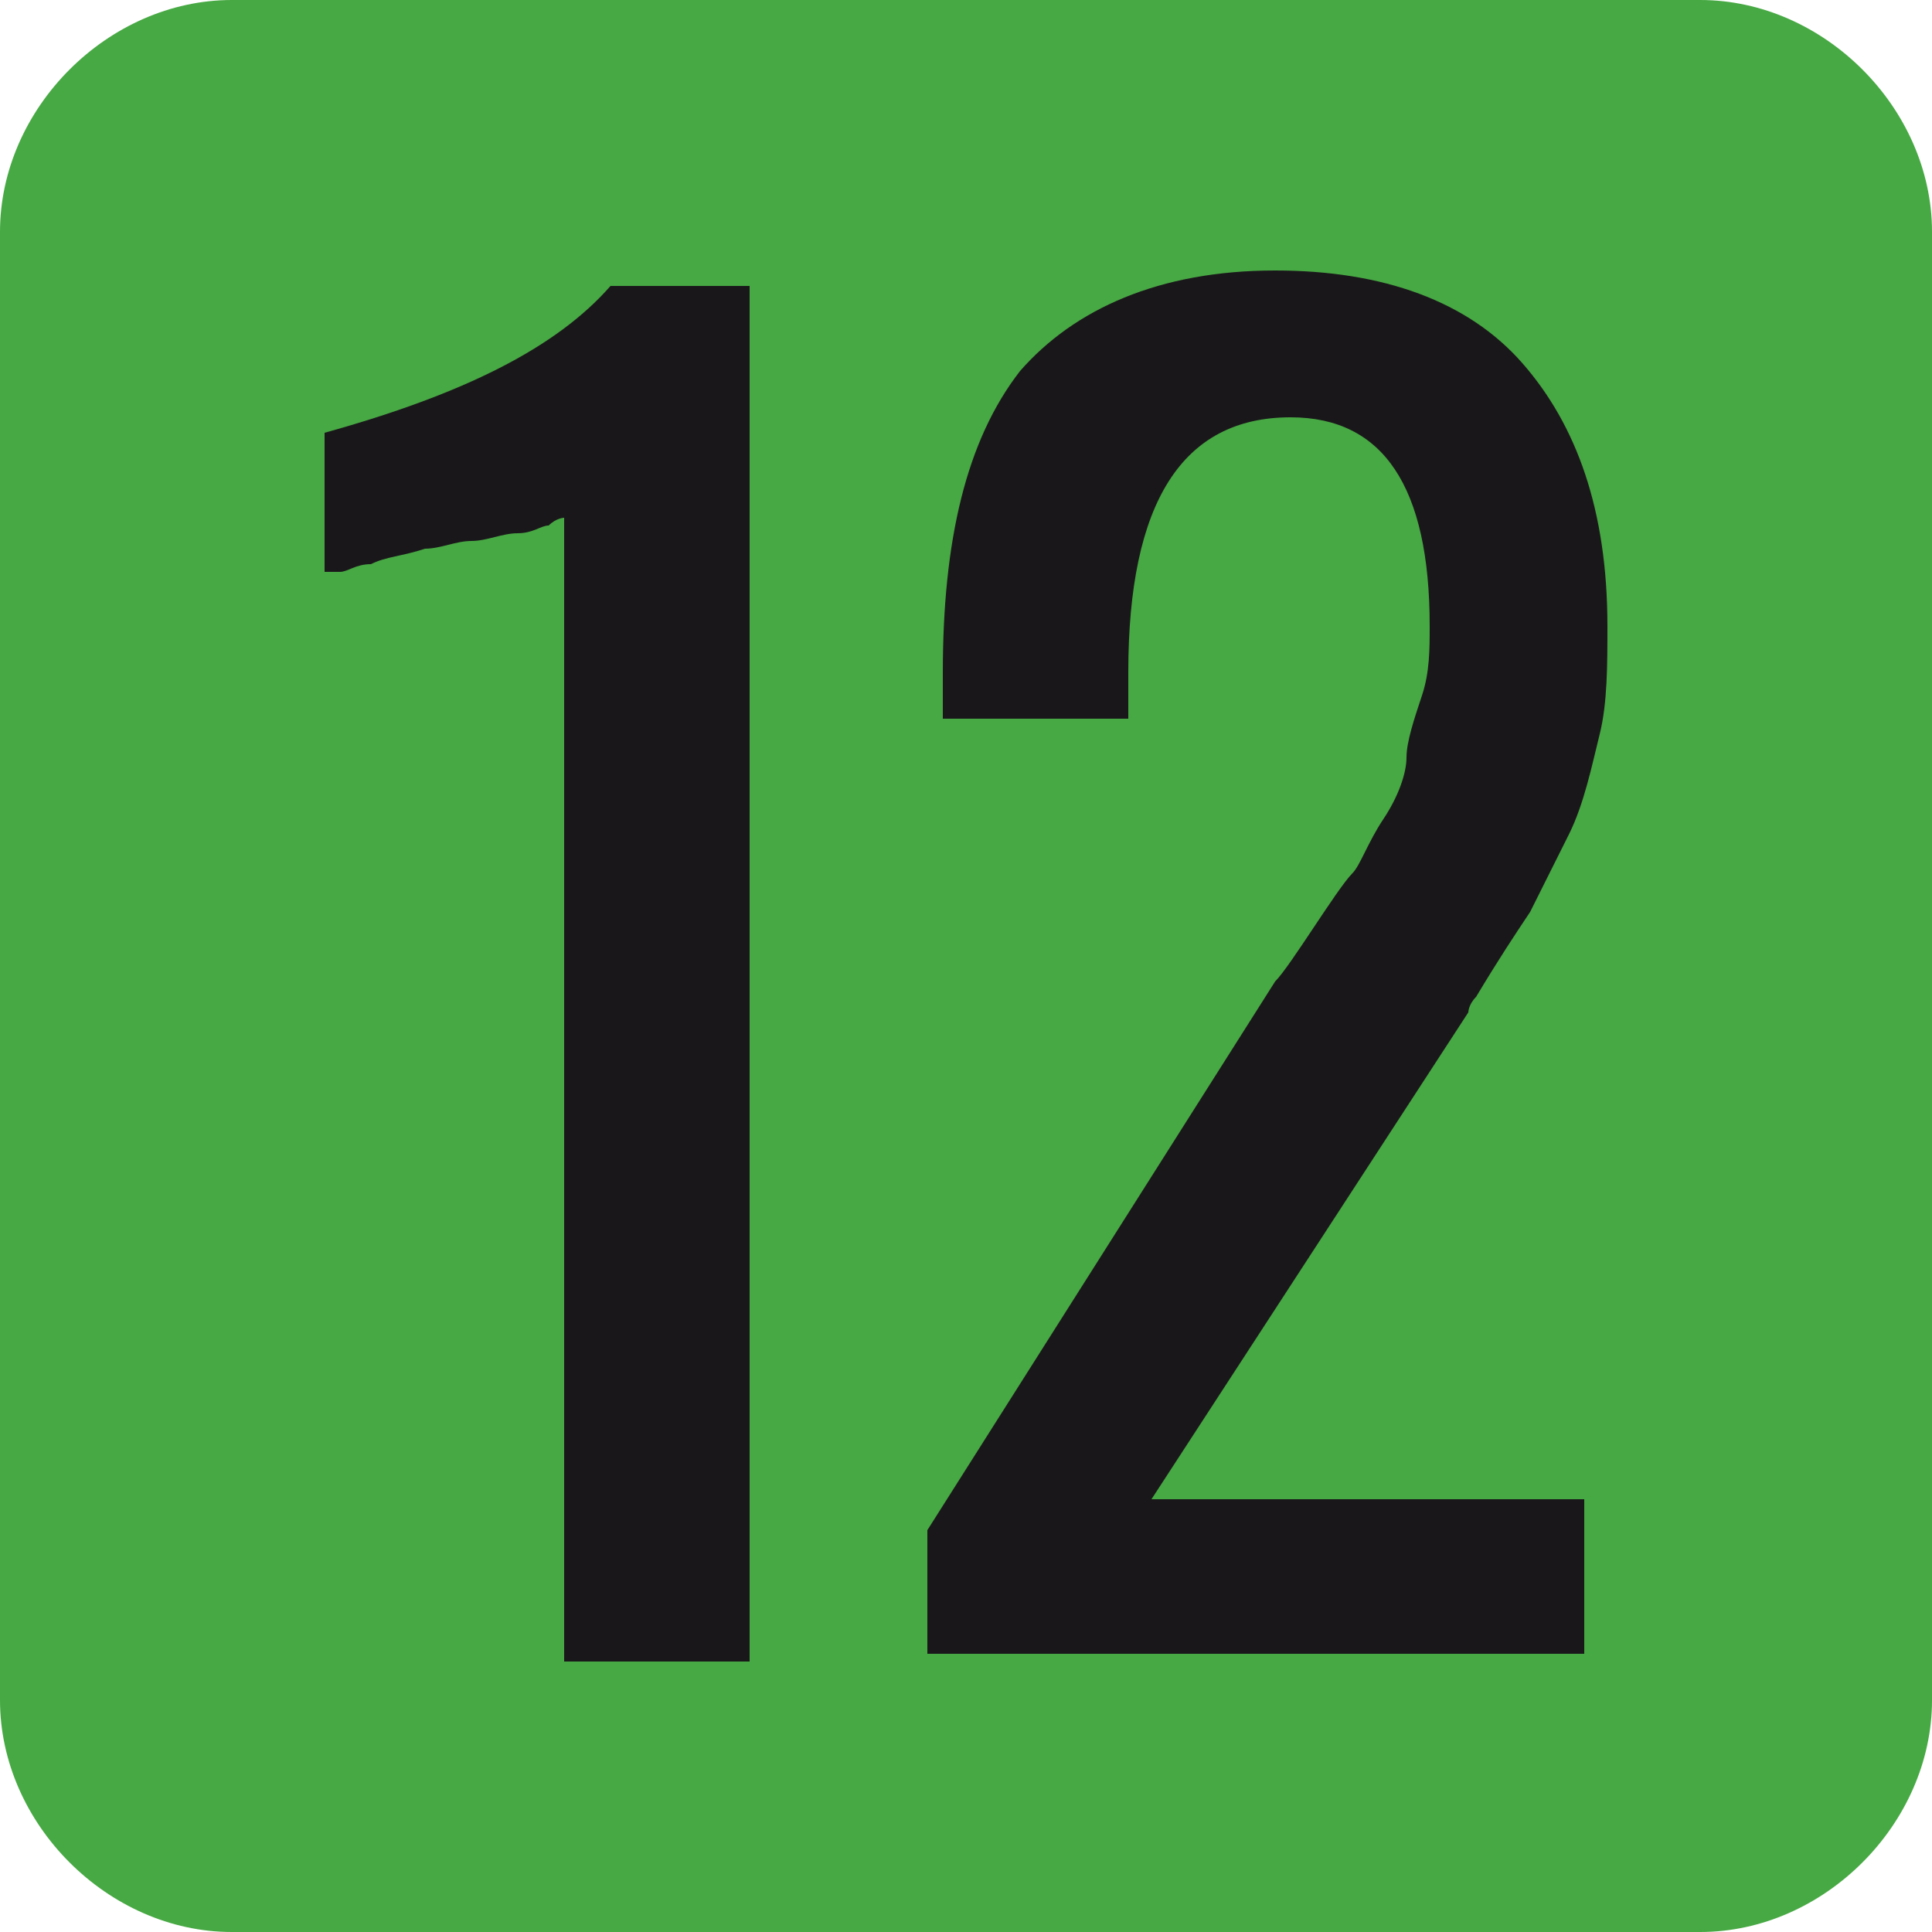
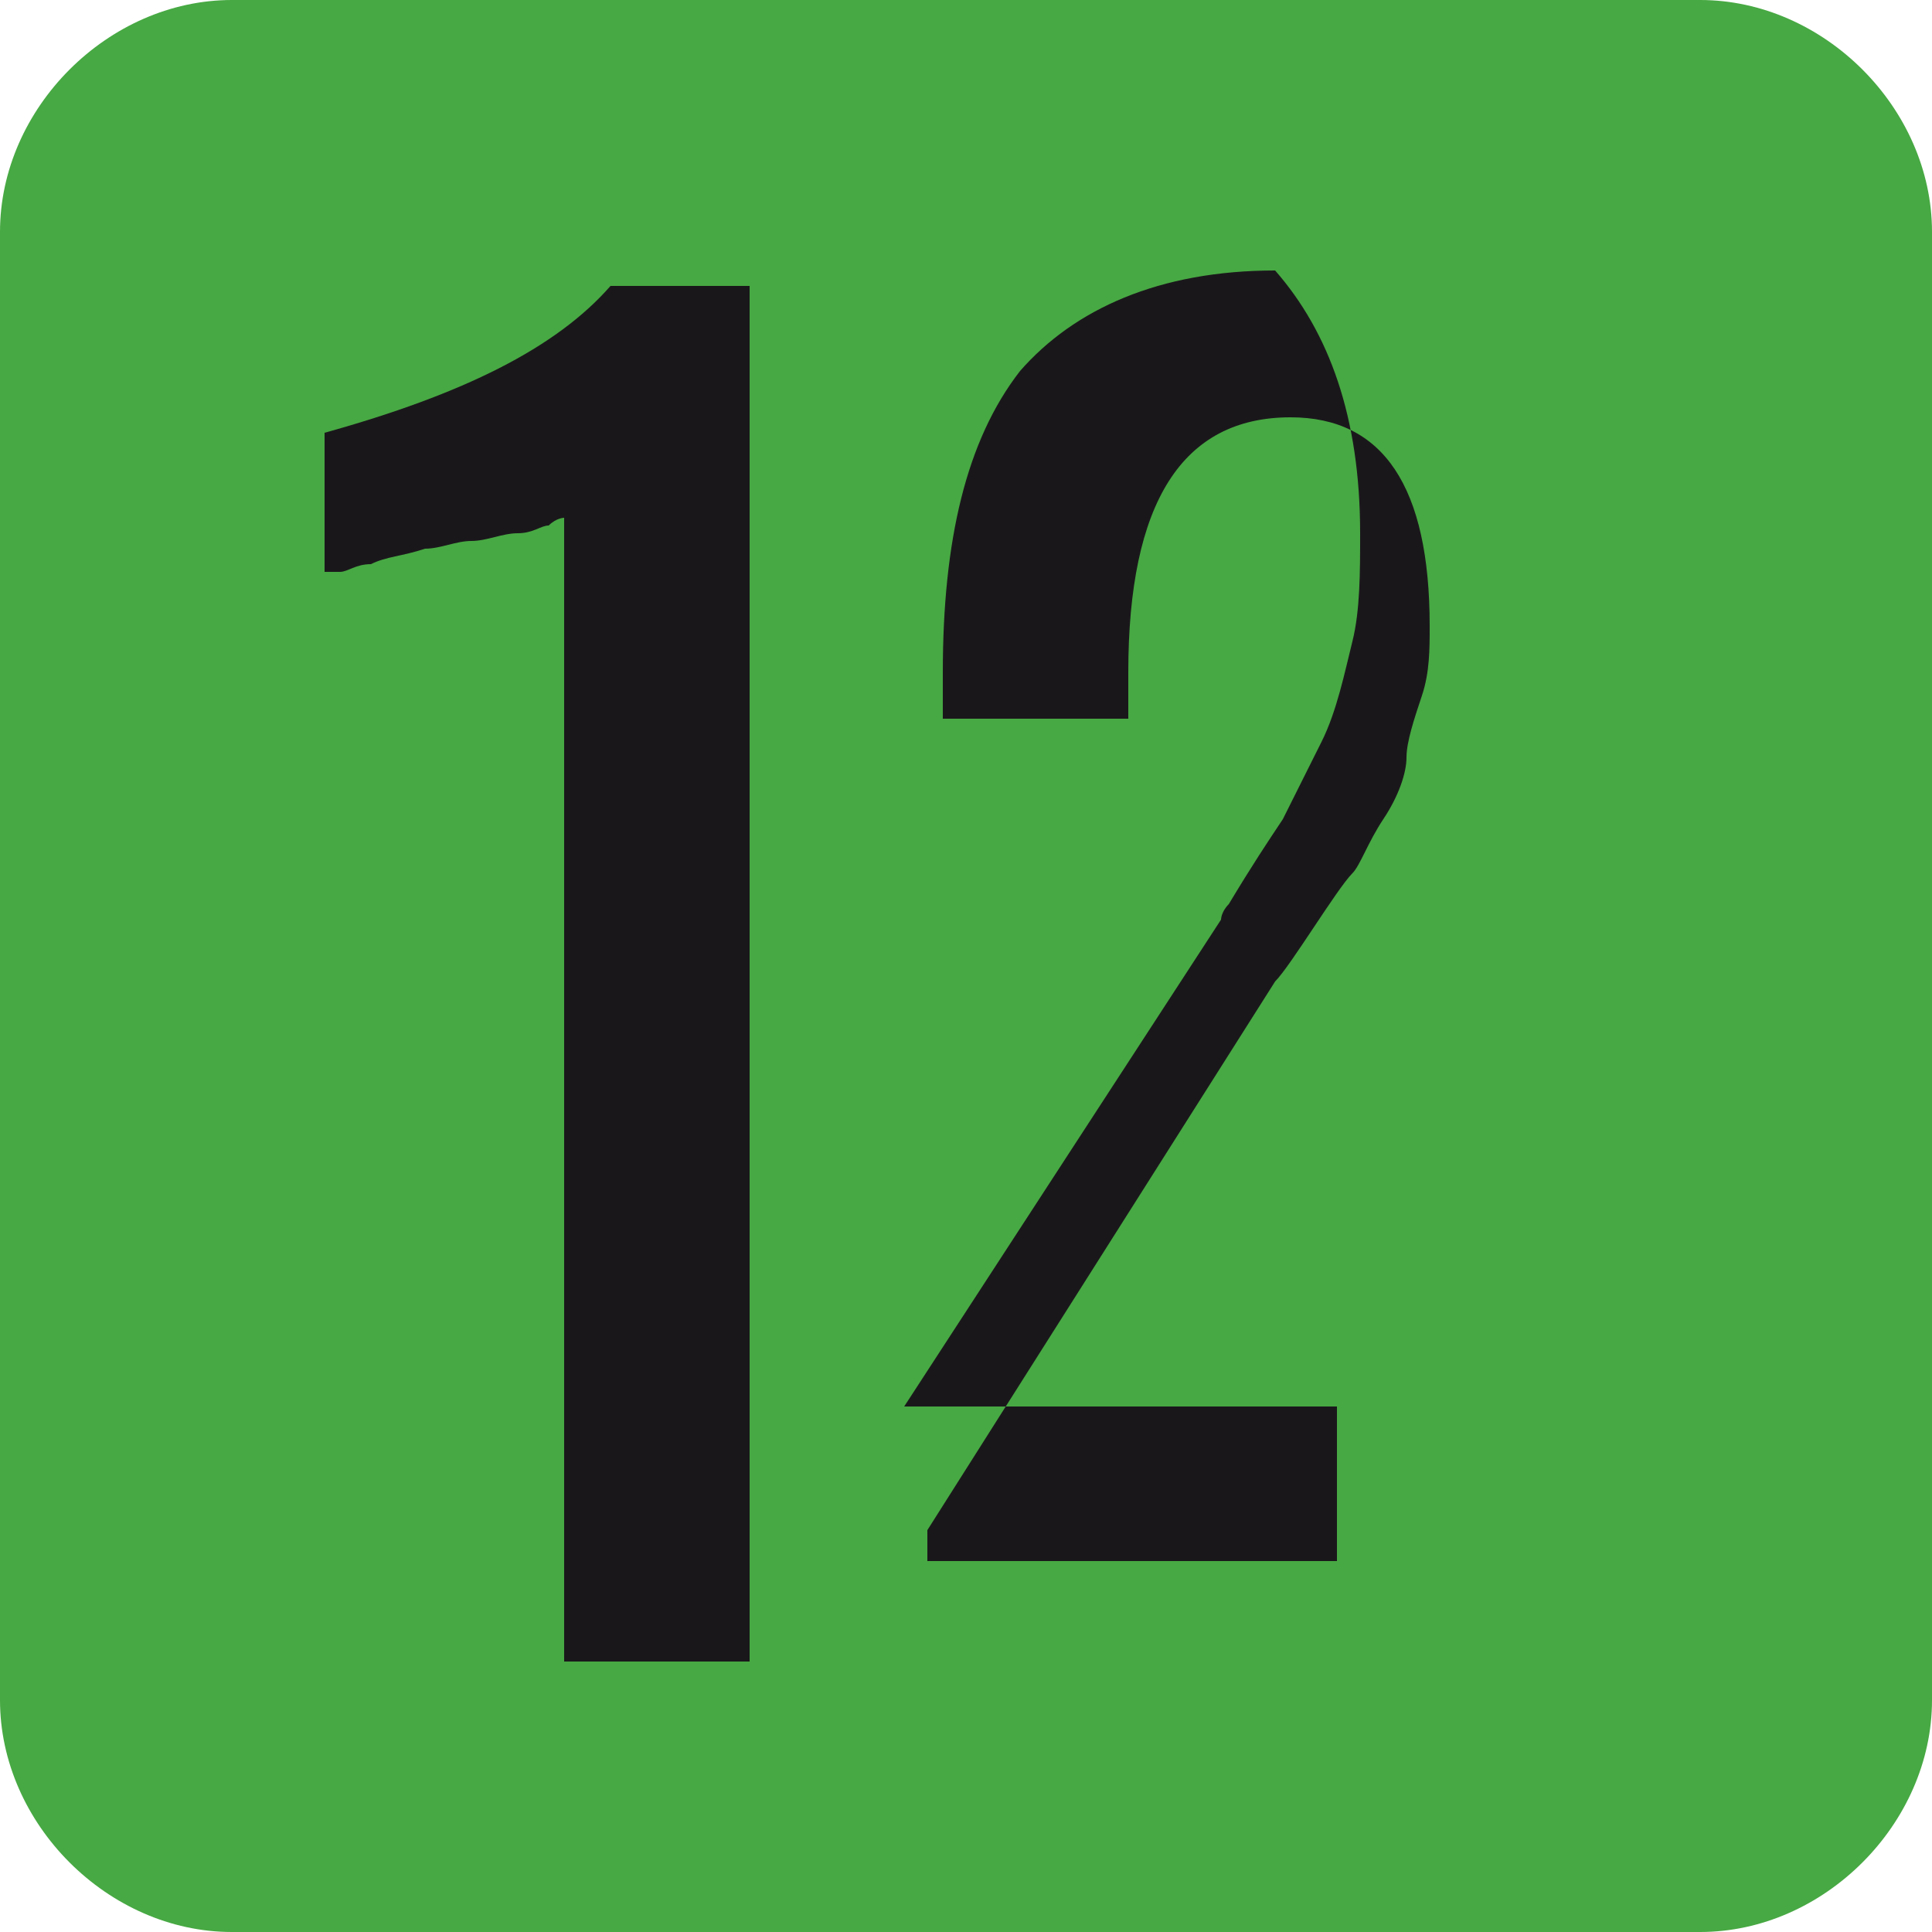
<svg xmlns="http://www.w3.org/2000/svg" version="1.1" x="0px" y="0px" viewBox="0 0 25 25" style="enable-background:new 0 0 25 25;" xml:space="preserve">
  <style type="text/css">
	.st0{display:none;}
	.st1{display:inline;}
	.st2{fill:#FFFFFF;}
	.st3{fill:#1A171B;}
	.st4{fill:#FFE405;}
	.st5{fill:#47A943;}
	.st6{fill:#24A5D4;}
	.st7{fill:#EA0013;}
</style>
  <g id="_x30_" class="st0">
    <g class="st1">
      <path class="st2" d="M22,25H3c-1.6,0-3-1.4-3-3V3c0-1.6,1.4-3,3-3h19c1.6,0,3,1.4,3,3v19C25,23.6,23.6,25,22,25z" />
      <path class="st3" d="M22,1c1.1,0,2,0.9,2,2v19c0,1.1-0.9,2-2,2H3c-1.1,0-2-0.9-2-2V3c0-1.1,0.9-2,2-2H22 M22,0H3C1.4,0,0,1.4,0,3    v19c0,1.6,1.4,3,3,3h19c1.6,0,3-1.4,3-3V3C25,1.4,23.6,0,22,0L22,0z" />
    </g>
    <g class="st1">
      <path class="st3" d="M12.5,21.6c-1.5,0-2.6-0.5-3.3-1.4c-0.7-1-1.1-2.2-1.1-3.8V8.7c0-1.6,0.4-2.9,1.1-3.9    c0.7-0.9,1.8-1.4,3.3-1.4c1.5,0,2.6,0.5,3.3,1.4s1.1,2.2,1.1,3.9v7.7c0,1.6-0.4,2.9-1.1,3.8C15.1,21.1,14,21.6,12.5,21.6z     M12.5,19.7c1.4,0,2-1.1,2-3.3V8.6c0-0.5,0-0.9-0.1-1.3c-0.1-0.4-0.2-0.7-0.3-1C14,6,13.8,5.8,13.5,5.6c-0.3-0.2-0.6-0.3-1-0.3    s-0.8,0.1-1,0.3C11.2,5.8,11,6,10.8,6.4c-0.1,0.3-0.2,0.7-0.3,1c-0.1,0.4-0.1,0.8-0.1,1.3v7.7C10.5,18.6,11.1,19.7,12.5,19.7z" />
    </g>
  </g>
  <g id="_x36_" class="st0">
    <g class="st1">
      <path class="st4" d="M22,25H3c-1.6,0-3-1.4-3-3V3c0-1.6,1.4-3,3-3h19c1.6,0,3,1.4,3,3v19C25,23.6,23.6,25,22,25z" />
    </g>
    <g class="st1">
      <path class="st3" d="M12.5,21.6c-0.8,0-1.4-0.2-2-0.5s-1-0.7-1.4-1.3S8.5,18.7,8.4,18s-0.3-1.5-0.3-2.3v-6c0-0.9,0.1-1.7,0.2-2.5    c0.1-0.7,0.4-1.4,0.7-2c0.3-0.6,0.8-1.1,1.4-1.4c0.6-0.3,1.3-0.5,2.1-0.5c1.4,0,2.4,0.4,3.2,1.1c0.7,0.7,1.1,1.8,1.2,3.2    c0,0,0,0.1,0,0.1c0,0.1,0,0.1,0,0.1h-2.4c0-0.9-0.1-1.6-0.4-2c-0.3-0.4-0.8-0.7-1.6-0.7c-1.4,0-2,1.3-2,3.8v2.7    c0.2-0.4,0.6-0.7,1-0.9c0.4-0.2,1-0.3,1.6-0.3c0.6,0,1.1,0.1,1.5,0.2c0.4,0.2,0.8,0.4,1.1,0.7c0.3,0.3,0.5,0.7,0.7,1.1    c0.2,0.4,0.3,0.9,0.4,1.4c0.1,0.5,0.1,1.1,0.1,1.7c0,0.7,0,1.3-0.2,1.9c-0.1,0.6-0.3,1.1-0.5,1.6c-0.2,0.5-0.5,0.9-0.8,1.3    c-0.3,0.3-0.8,0.6-1.3,0.8C13.7,21.5,13.1,21.6,12.5,21.6z M12.5,19.6c0.4,0,0.7-0.1,1-0.3s0.5-0.4,0.6-0.7c0.2-0.3,0.3-0.7,0.3-1    c0.1-0.4,0.1-0.8,0.1-1.3c0-0.4,0-0.7,0-0.9c0-0.2,0-0.5,0-0.8c0-0.3-0.1-0.6-0.1-0.8c0-0.2-0.1-0.4-0.2-0.6s-0.2-0.4-0.4-0.5    c-0.1-0.1-0.3-0.2-0.5-0.3s-0.5-0.1-0.7-0.1c-0.5,0-0.9,0.1-1.2,0.4c-0.3,0.2-0.6,0.5-0.8,0.9v2.7C10.5,18.5,11.1,19.6,12.5,19.6z    " />
    </g>
  </g>
  <g id="_x31_2_1_">
    <g>
      <path class="st5" d="M22,25H3c-1.6,0-3-1.4-3-3V3c0-1.6,1.4-3,3-3h19c1.6,0,3,1.4,3,3v19C25,23.6,23.6,25,22,25z" />
    </g>
    <g>
      <path class="st3" d="M7.3,21.5V6.7c0,0-0.1,0-0.2,0.1C7,6.8,6.9,6.9,6.7,6.9C6.5,6.9,6.3,7,6.1,7c-0.2,0-0.4,0.1-0.6,0.1    C5.2,7.2,5,7.2,4.8,7.3c-0.2,0-0.3,0.1-0.4,0.1l-0.2,0V5.6c1.8-0.5,3-1.1,3.7-1.9h1.8v17.8H7.3z" />
-       <path class="st3" d="M12,21.5v-1.7l4.5-7.1c0.1-0.1,0.3-0.4,0.5-0.7c0.2-0.3,0.4-0.6,0.5-0.7c0.1-0.1,0.2-0.4,0.4-0.7    c0.2-0.3,0.3-0.6,0.3-0.8s0.1-0.5,0.2-0.8c0.1-0.3,0.1-0.6,0.1-0.9c0-1.8-0.6-2.7-1.8-2.7c-1.4,0-2.1,1.1-2.1,3.3v0.6h-2.4V8.7    c0-1.7,0.3-3,1-3.9C13.9,4,15,3.5,16.5,3.5c1.4,0,2.5,0.4,3.2,1.2c0.7,0.8,1.1,1.9,1.1,3.4c0,0.5,0,1-0.1,1.4    c-0.1,0.4-0.2,0.9-0.4,1.3c-0.2,0.4-0.4,0.8-0.5,1c-0.2,0.3-0.4,0.6-0.7,1.1c-0.1,0.1-0.1,0.2-0.1,0.2l-4.1,6.3h5.6v2H12z" />
+       <path class="st3" d="M12,21.5v-1.7l4.5-7.1c0.1-0.1,0.3-0.4,0.5-0.7c0.2-0.3,0.4-0.6,0.5-0.7c0.1-0.1,0.2-0.4,0.4-0.7    c0.2-0.3,0.3-0.6,0.3-0.8s0.1-0.5,0.2-0.8c0.1-0.3,0.1-0.6,0.1-0.9c0-1.8-0.6-2.7-1.8-2.7c-1.4,0-2.1,1.1-2.1,3.3v0.6h-2.4V8.7    c0-1.7,0.3-3,1-3.9C13.9,4,15,3.5,16.5,3.5c0.7,0.8,1.1,1.9,1.1,3.4c0,0.5,0,1-0.1,1.4    c-0.1,0.4-0.2,0.9-0.4,1.3c-0.2,0.4-0.4,0.8-0.5,1c-0.2,0.3-0.4,0.6-0.7,1.1c-0.1,0.1-0.1,0.2-0.1,0.2l-4.1,6.3h5.6v2H12z" />
    </g>
  </g>
  <g id="_x31_6" class="st0">
    <g class="st1">
      <path class="st6" d="M22,25H3c-1.6,0-3-1.4-3-3V3c0-1.6,1.4-3,3-3h19c1.6,0,3,1.4,3,3v19C25,23.6,23.6,25,22,25z" />
    </g>
    <g class="st1">
      <path class="st3" d="M7.2,21.4V6.6c0,0-0.1,0-0.2,0.1c-0.1,0-0.3,0.1-0.5,0.1C6.4,6.9,6.2,6.9,6,6.9C5.7,7,5.5,7,5.3,7.1    c-0.2,0-0.4,0.1-0.6,0.1c-0.2,0-0.3,0.1-0.4,0.1l-0.2,0V5.5c1.8-0.5,3-1.1,3.7-1.9h1.8v17.8H7.2z" />
      <path class="st3" d="M16.5,21.6c-0.8,0-1.4-0.2-2-0.5c-0.6-0.3-1-0.7-1.4-1.3s-0.6-1.2-0.8-1.8s-0.3-1.5-0.3-2.3v-6    c0-0.9,0.1-1.7,0.2-2.5c0.1-0.7,0.4-1.4,0.7-2c0.3-0.6,0.8-1.1,1.4-1.4c0.6-0.3,1.3-0.5,2.1-0.5c1.4,0,2.4,0.4,3.2,1.1    c0.7,0.7,1.1,1.8,1.2,3.2c0,0,0,0.1,0,0.1c0,0.1,0,0.1,0,0.1h-2.4c0-0.9-0.1-1.6-0.4-2c-0.3-0.4-0.8-0.7-1.6-0.7    c-1.4,0-2,1.3-2,3.8v2.7c0.2-0.4,0.6-0.7,1-0.9c0.4-0.2,1-0.3,1.6-0.3c0.6,0,1.1,0.1,1.5,0.2c0.4,0.2,0.8,0.4,1.1,0.7    c0.3,0.3,0.5,0.7,0.7,1.1c0.2,0.4,0.3,0.9,0.4,1.4c0.1,0.5,0.1,1.1,0.1,1.7c0,0.7,0,1.3-0.2,1.9c-0.1,0.6-0.3,1.1-0.5,1.6    c-0.2,0.5-0.5,0.9-0.8,1.3c-0.3,0.3-0.8,0.6-1.3,0.8C17.7,21.5,17.1,21.6,16.5,21.6z M16.5,19.6c0.4,0,0.7-0.1,1-0.3    s0.5-0.4,0.6-0.7c0.2-0.3,0.3-0.7,0.3-1c0.1-0.4,0.1-0.8,0.1-1.3c0-0.4,0-0.7,0-0.9c0-0.2,0-0.5,0-0.8c0-0.3-0.1-0.6-0.1-0.8    c0-0.2-0.1-0.4-0.2-0.6s-0.2-0.4-0.4-0.5c-0.1-0.1-0.3-0.2-0.5-0.3s-0.5-0.1-0.7-0.1c-0.5,0-0.9,0.1-1.2,0.4    c-0.3,0.2-0.6,0.5-0.8,0.9v2.7C14.5,18.5,15.1,19.6,16.5,19.6z" />
    </g>
  </g>
  <g id="_x31_8" class="st0">
    <g class="st1">
      <path class="st7" d="M22,25H3c-1.6,0-3-1.4-3-3V3c0-1.6,1.4-3,3-3h19c1.6,0,3,1.4,3,3v19C25,23.6,23.6,25,22,25z" />
    </g>
    <g class="st1">
-       <path class="st3" d="M7.4,21.4V6.6c0,0-0.1,0-0.2,0.1C7,6.7,6.9,6.8,6.7,6.8c-0.2,0-0.4,0.1-0.6,0.1C5.9,7,5.7,7,5.5,7.1    c-0.2,0-0.4,0.1-0.6,0.1c-0.2,0-0.3,0.1-0.4,0.1l-0.2,0V5.5c1.8-0.5,3-1.1,3.7-1.9h1.8v17.8H7.4z" />
-       <path class="st3" d="M16.4,21.6c-1.5,0-2.7-0.4-3.4-1.3s-1-2.2-1-3.9c0-1.1,0.2-2,0.6-2.7s0.9-1.2,1.6-1.7c-1.3-0.9-2-2.2-2-4    c0-1.5,0.3-2.6,1-3.4c0.7-0.8,1.7-1.2,3.1-1.2c1.4,0,2.4,0.4,3.1,1.2c0.7,0.8,1,1.9,1,3.4c0,1.8-0.7,3.1-2,4    c0.7,0.5,1.3,1,1.6,1.7c0.4,0.7,0.6,1.6,0.6,2.7c0,1.7-0.3,3-1,3.9C19,21.1,17.9,21.6,16.4,21.6z M15.3,19.5    c0.3,0.2,0.6,0.2,1.1,0.2c0.4,0,0.8-0.1,1.1-0.2c0.3-0.2,0.5-0.4,0.7-0.7s0.3-0.7,0.3-1s0.1-0.8,0.1-1.3c0-0.6-0.1-1.1-0.2-1.6    c-0.1-0.5-0.3-0.8-0.7-1.2c-0.3-0.3-0.8-0.5-1.3-0.5c-0.4,0-0.7,0.1-1,0.3c-0.3,0.2-0.5,0.4-0.7,0.7c-0.2,0.3-0.3,0.7-0.3,1    c-0.1,0.4-0.1,0.8-0.1,1.2c0,0.5,0,0.9,0.1,1.3c0.1,0.4,0.2,0.7,0.3,1C14.8,19.1,15,19.3,15.3,19.5z M16.4,10.9    c0.4,0,0.7-0.1,0.9-0.3c0.3-0.2,0.4-0.4,0.6-0.7c0.1-0.3,0.2-0.6,0.3-1c0.1-0.3,0.1-0.7,0.1-1.1c0-0.8-0.1-1.4-0.4-1.9    c-0.3-0.5-0.8-0.7-1.4-0.7c-0.7,0-1.1,0.2-1.4,0.7c-0.3,0.5-0.4,1.1-0.4,1.9c0,0.4,0,0.8,0.1,1.1c0.1,0.3,0.2,0.7,0.3,1    c0.1,0.3,0.3,0.5,0.6,0.7S16,10.9,16.4,10.9z" />
-     </g>
+       </g>
  </g>
</svg>